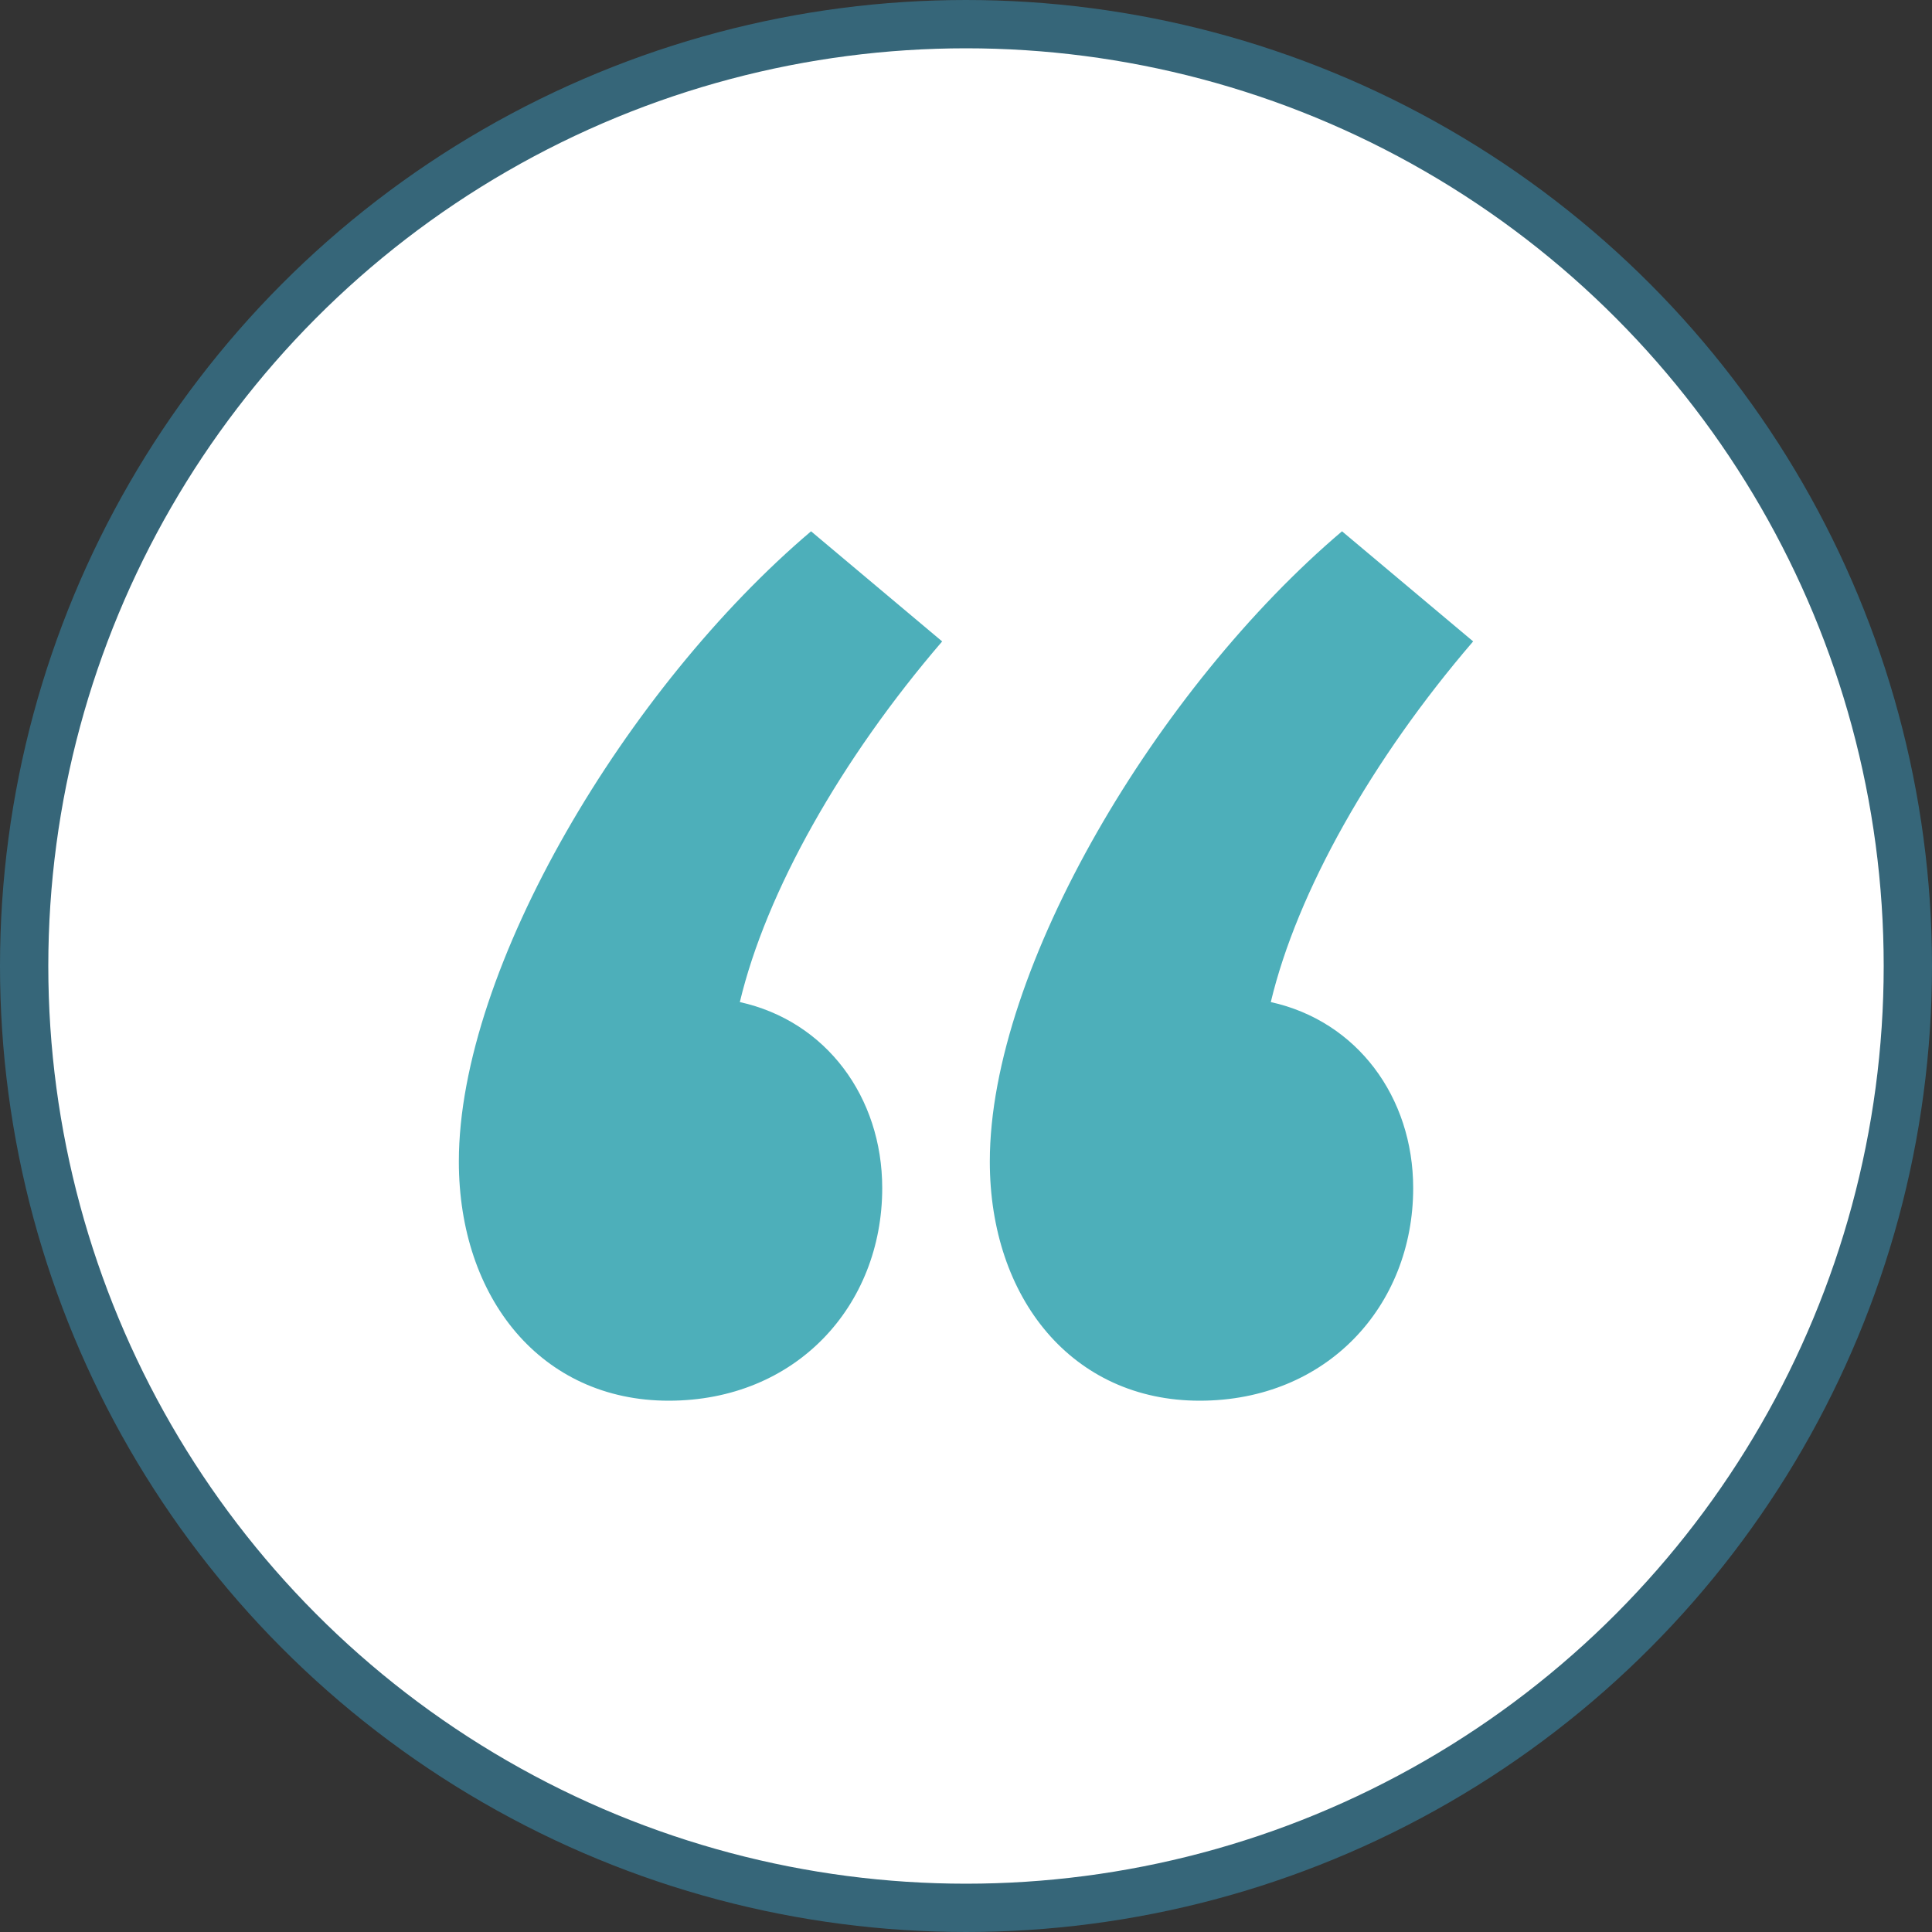
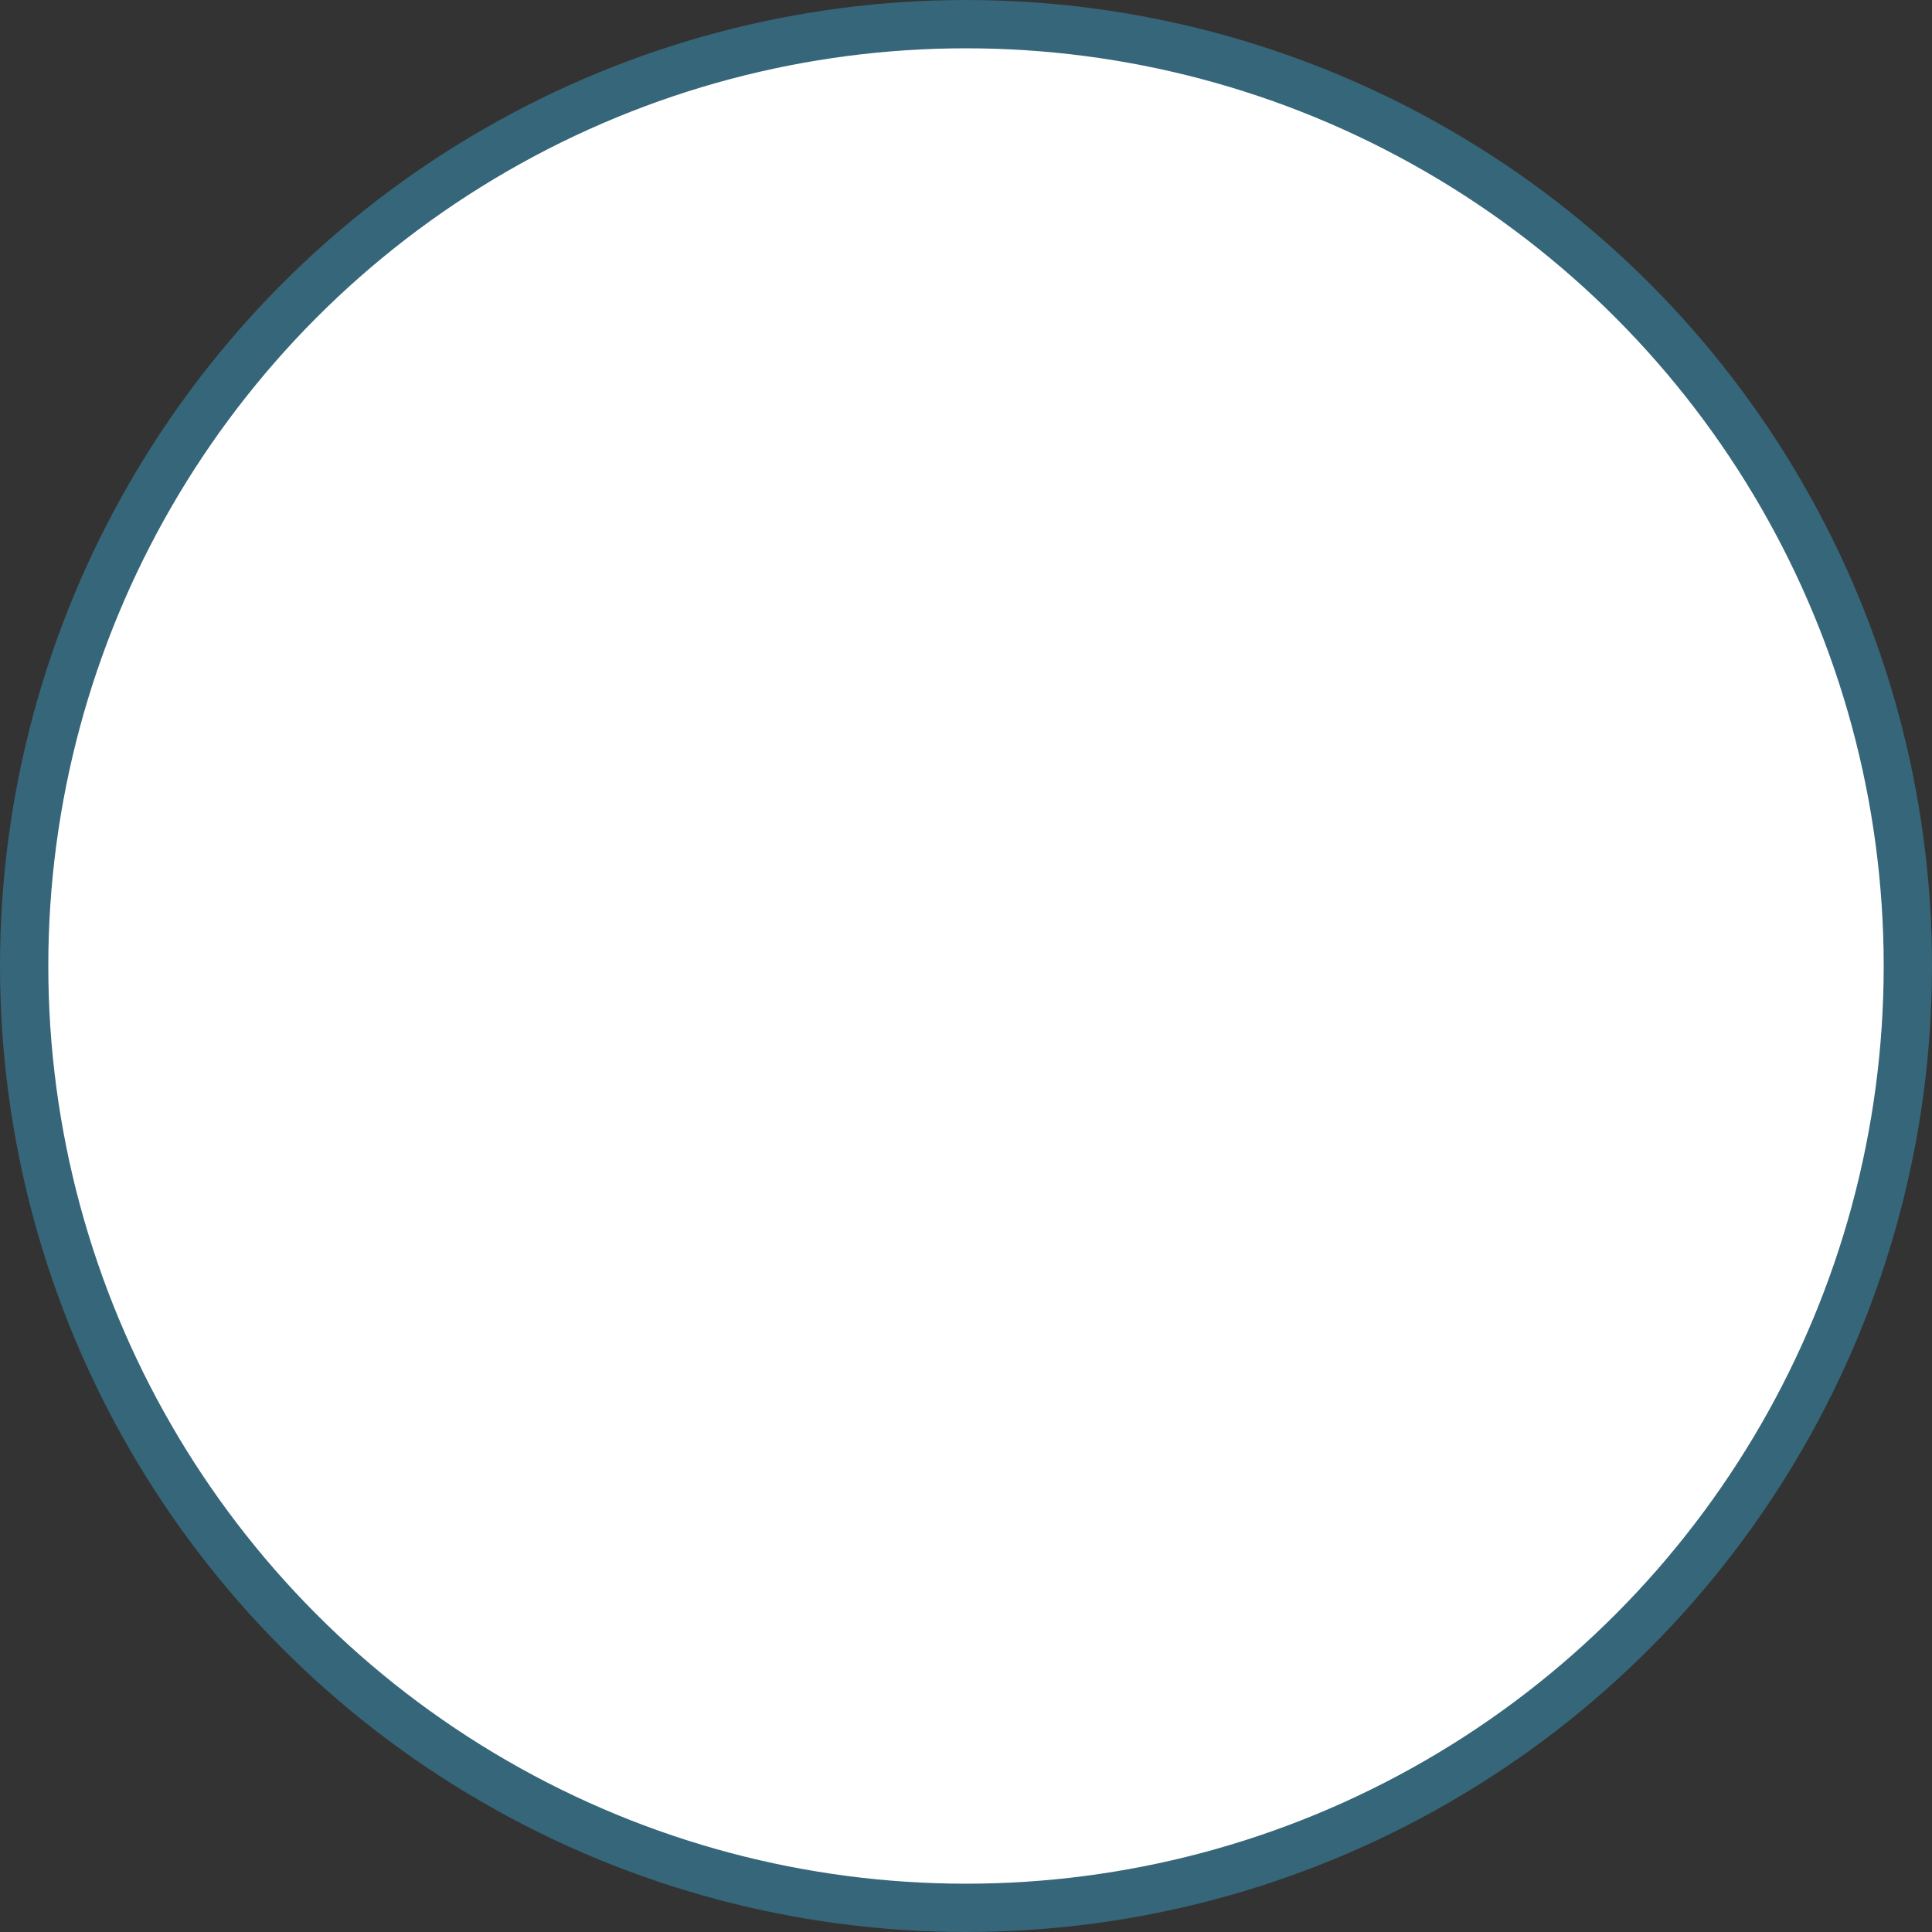
<svg xmlns="http://www.w3.org/2000/svg" width="80" height="80">
  <rect width="100%" height="100%" fill="#333333" stroke="none" />
  <g fill="none" fill-rule="evenodd">
    <circle stroke="#366679" stroke-width="2" fill="#FFF" cx="40" cy="40" r="39" />
-     <path d="M49.674 58c5.275 0 8.843-3.93 8.843-8.803 0-3.773-2.327-6.917-5.896-7.703C53.708 36.934 56.811 31.432 61 26.559L55.57 22C47.968 28.445 40.986 40.079 40.986 48.096 40.986 53.755 44.399 58 49.674 58Zm-21.986 0c5.275 0 8.843-3.93 8.843-8.803 0-3.773-2.327-6.917-5.896-7.703 1.086-4.559 4.189-10.061 8.378-14.934L33.584 22C25.982 28.445 19 40.079 19 48.096 19 53.755 22.413 58 27.688 58Z" fill="#4DAFBA" fill-rule="nonzero" />
  </g>
</svg>